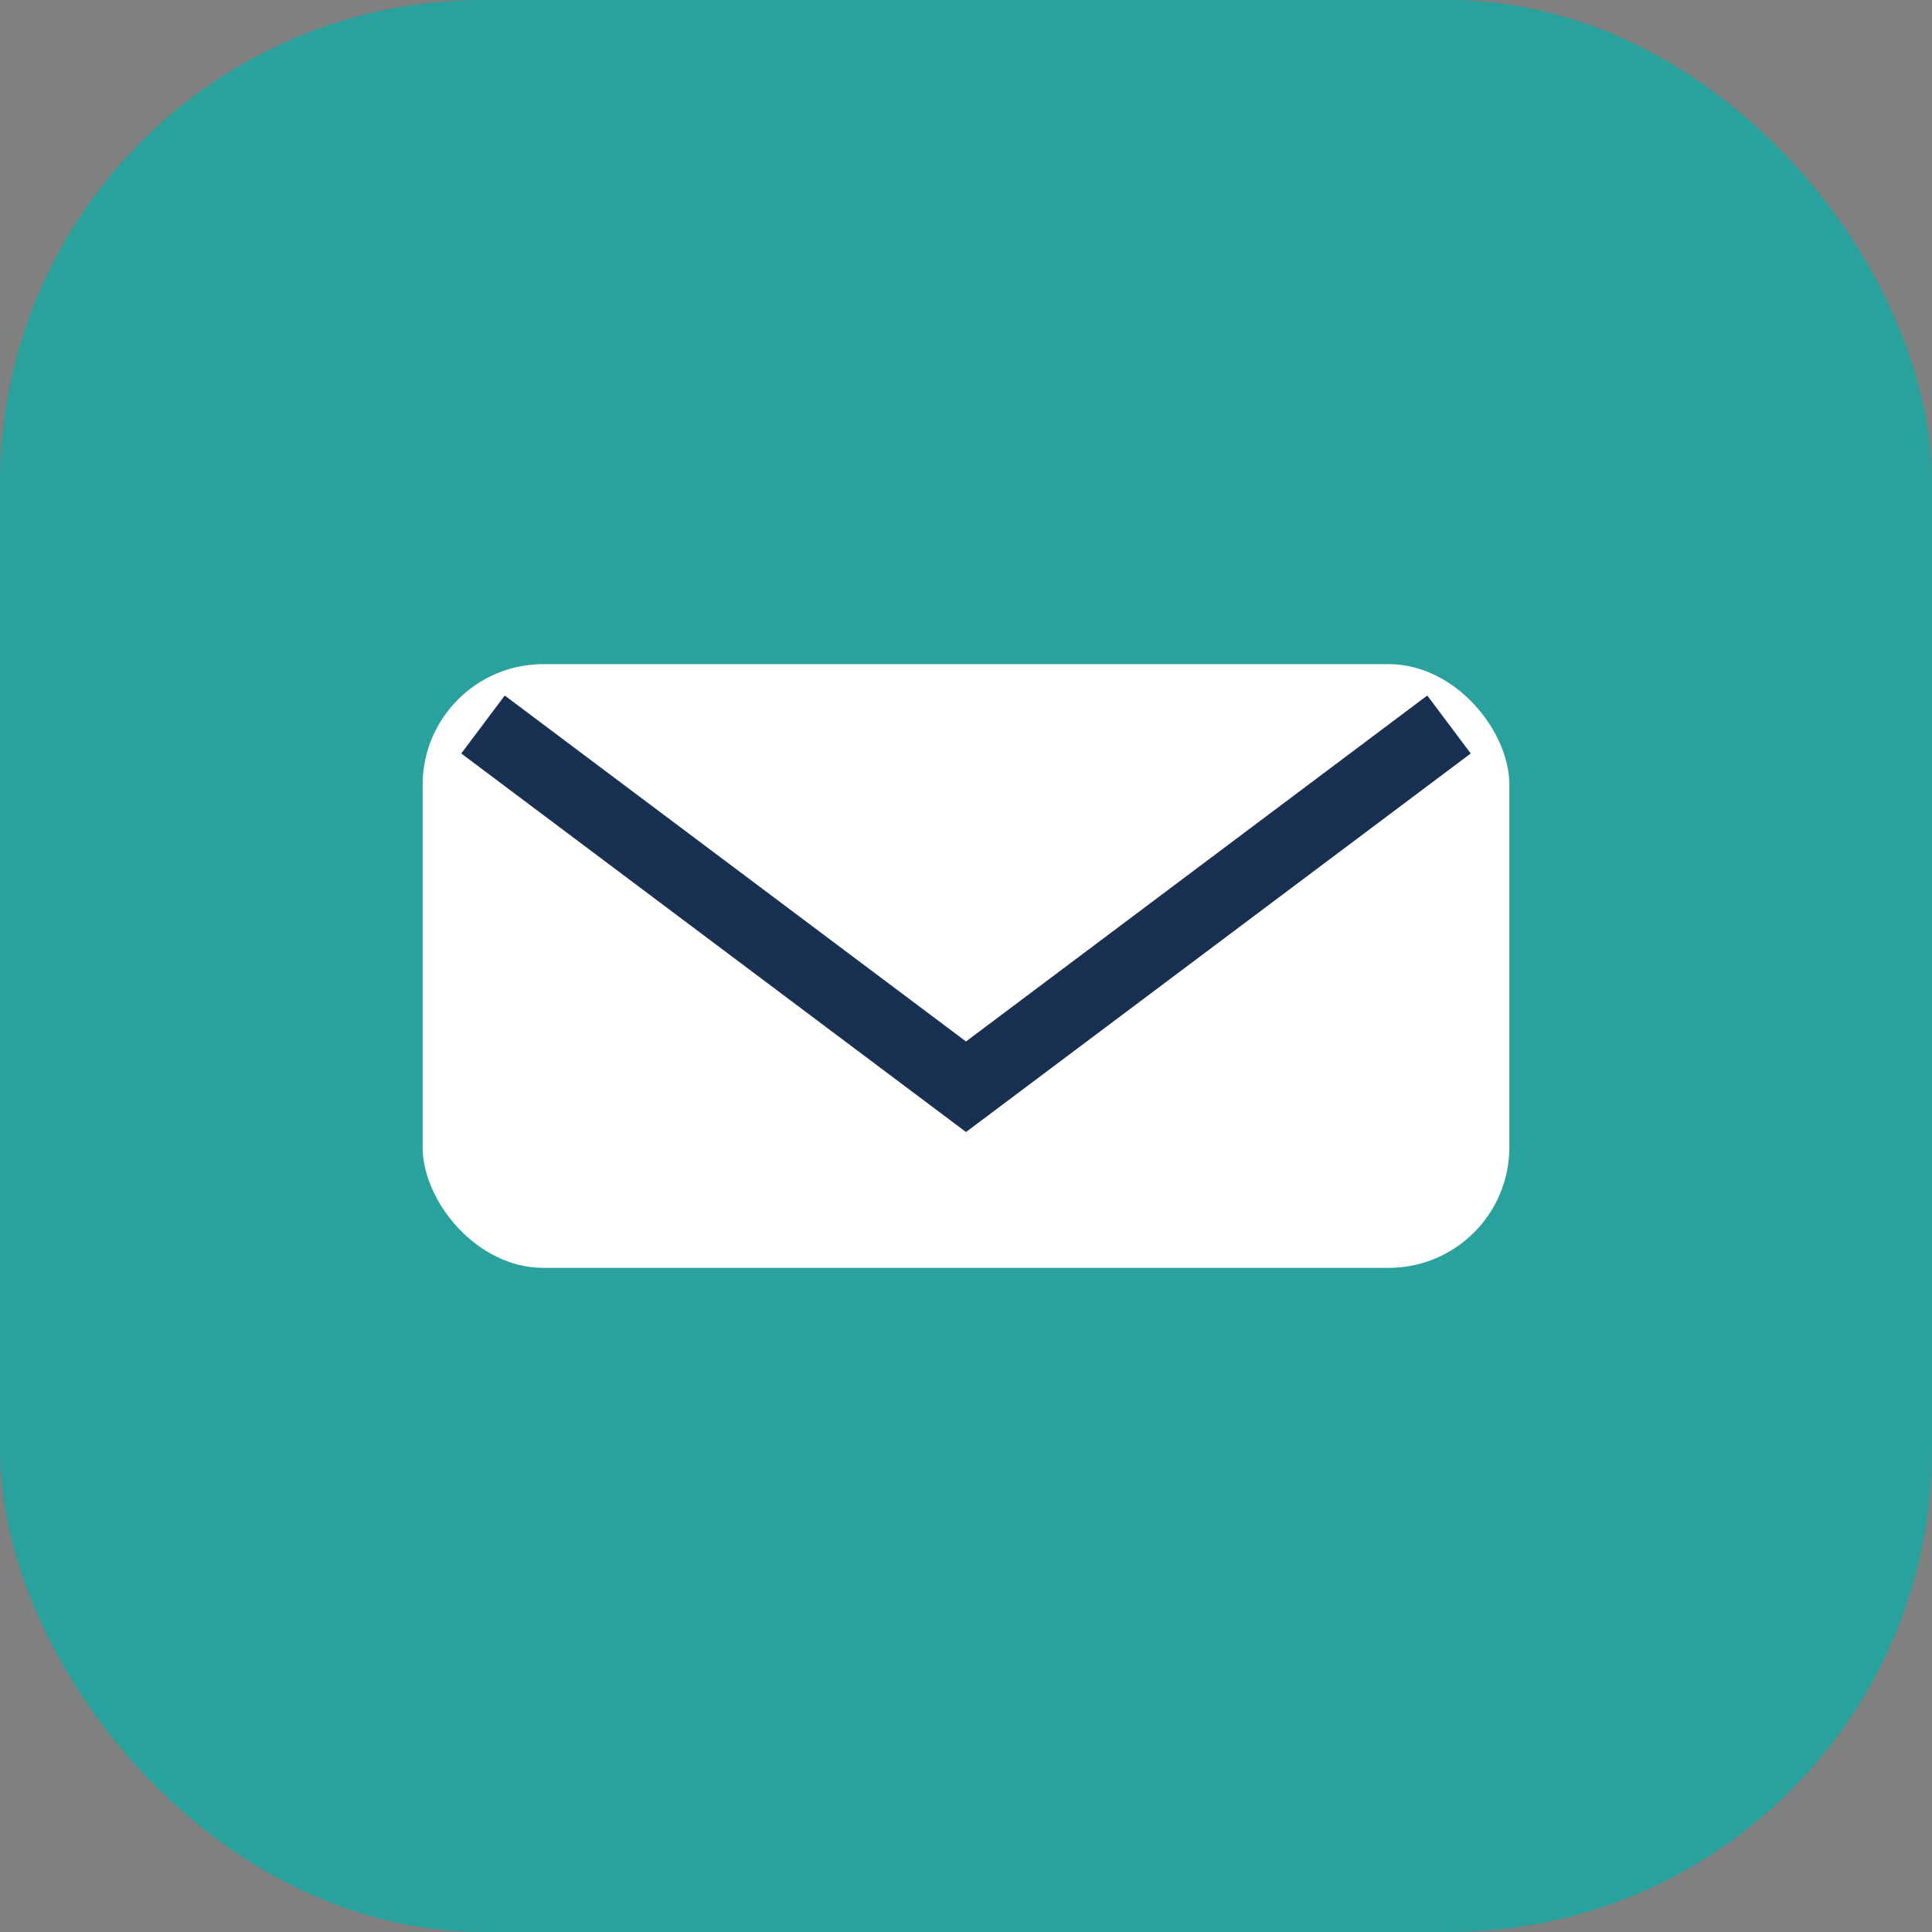
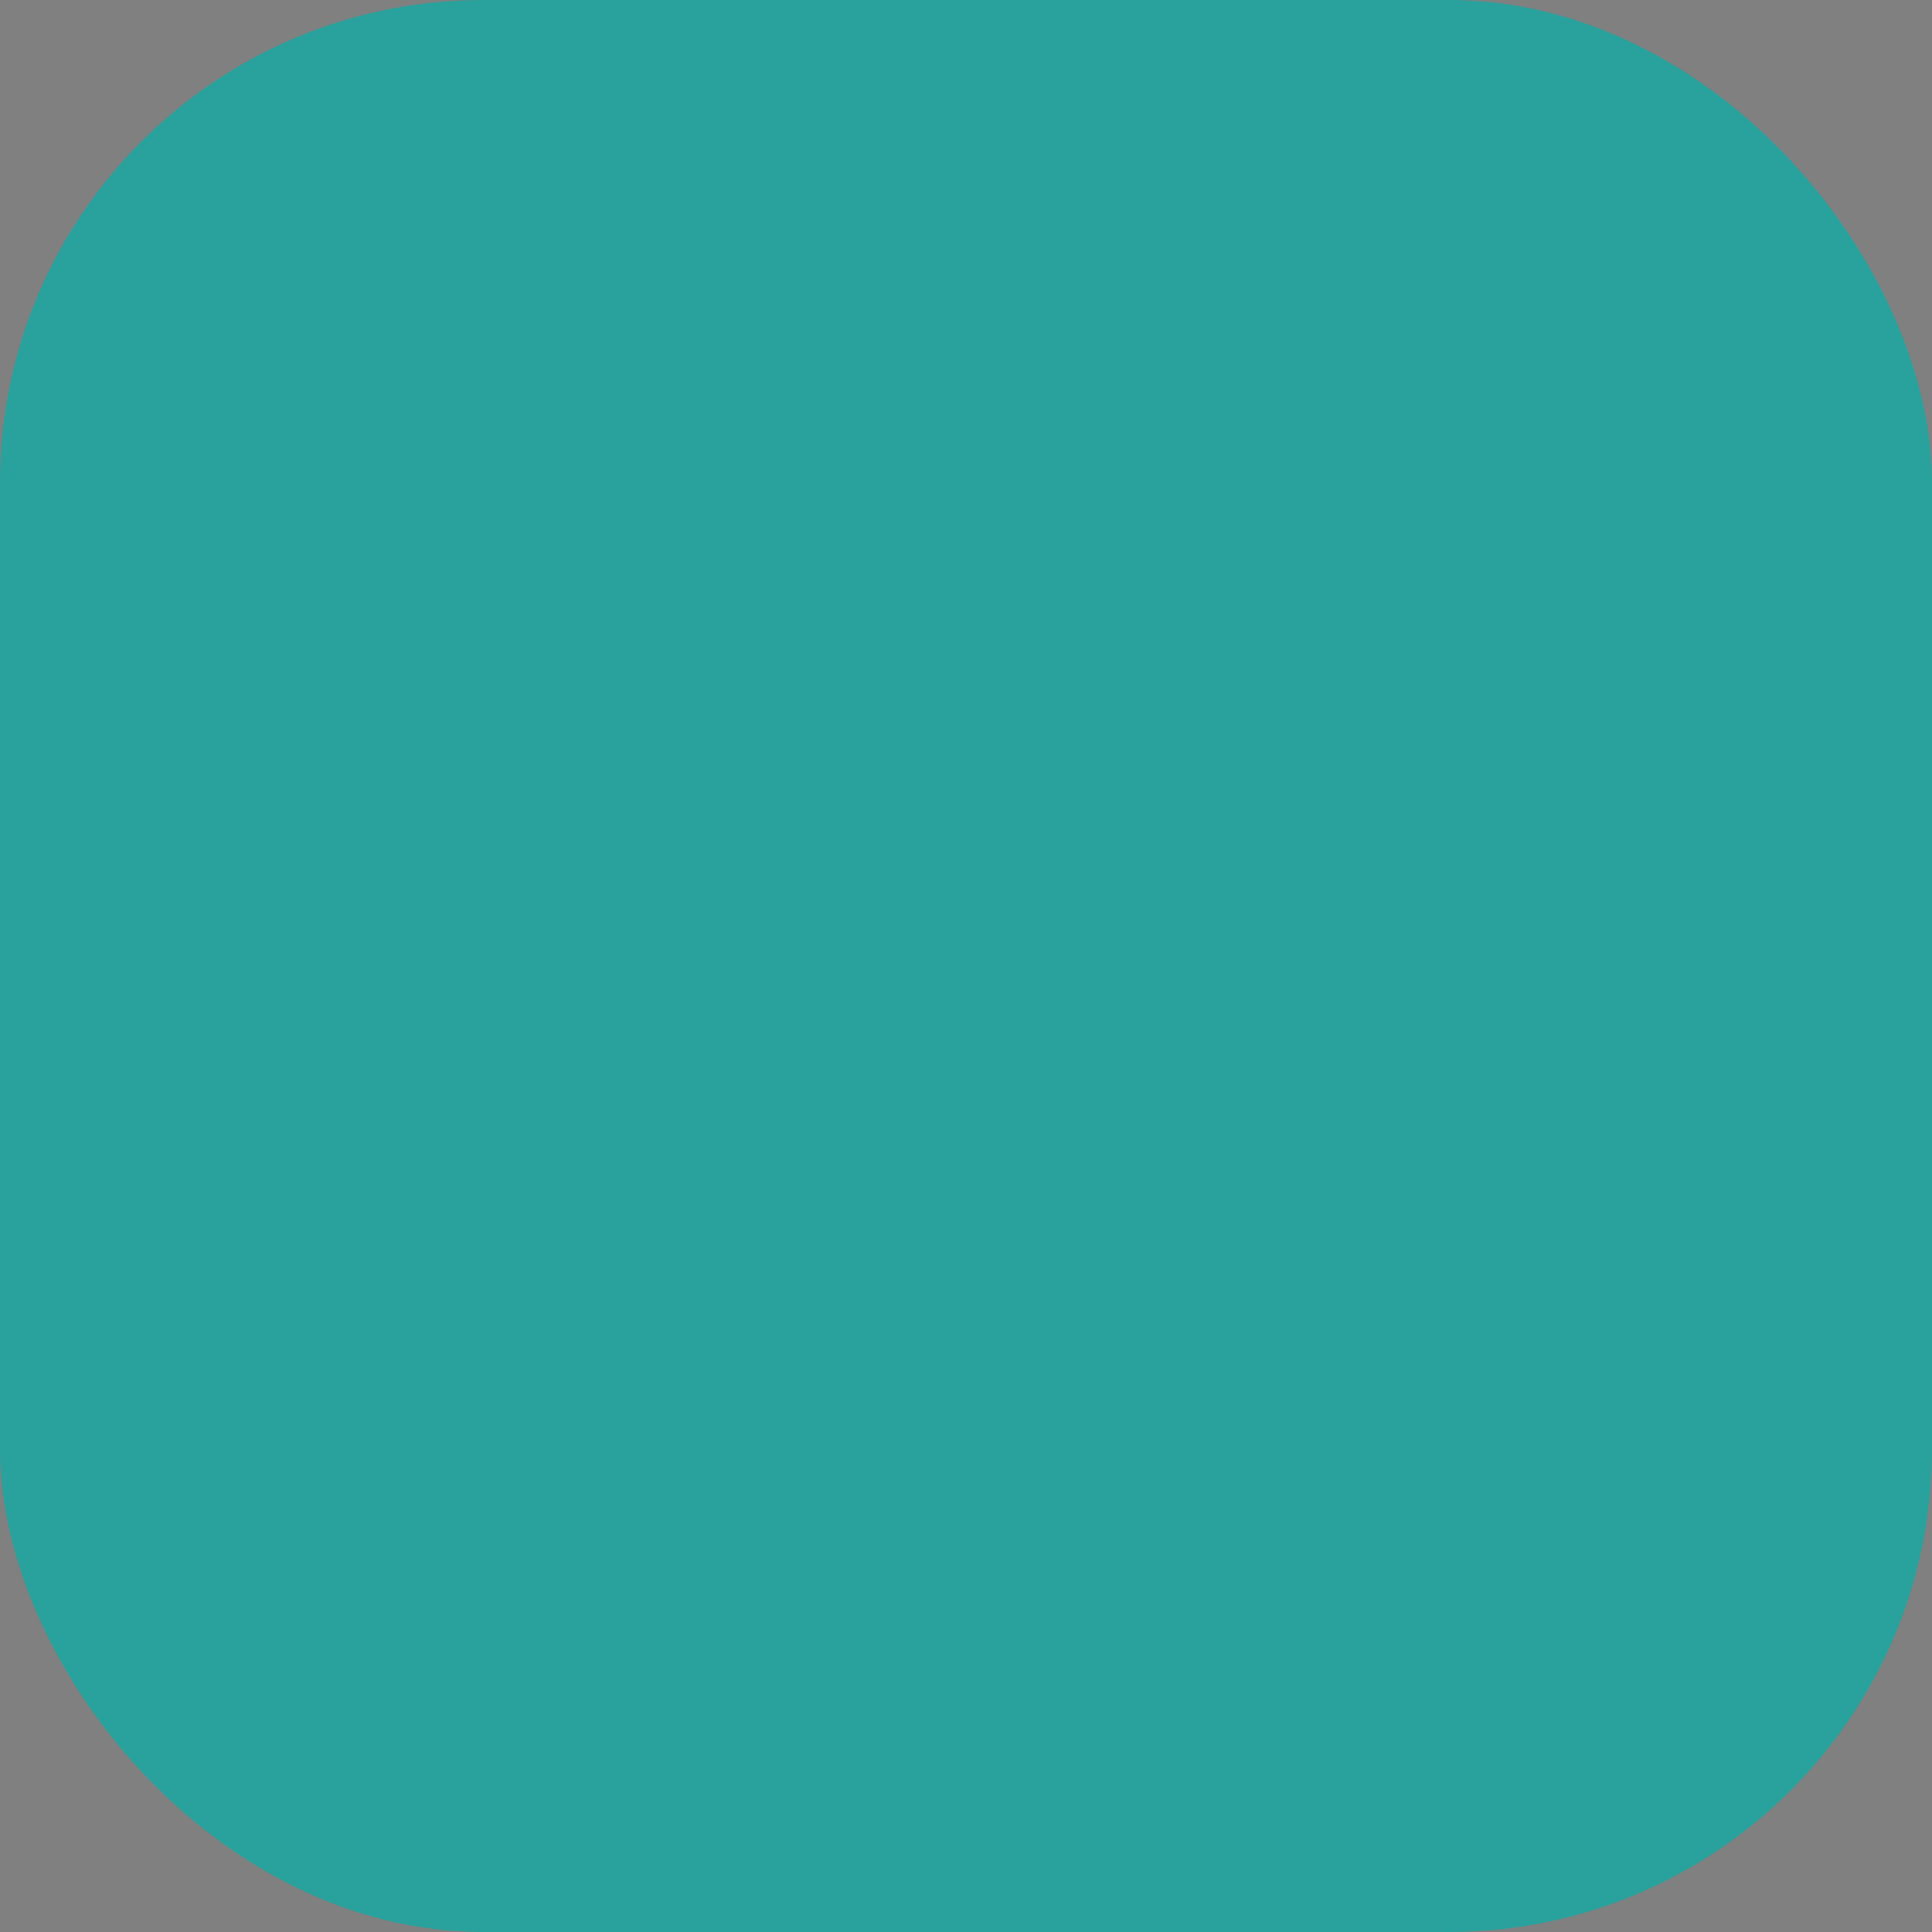
<svg xmlns="http://www.w3.org/2000/svg" width="32" height="32" viewBox="0 0 32 32">
  <rect x="0" y="0" width="32" height="32" fill="#808080" stroke="none" />
  <rect width="32" height="32" rx="8" fill="#29A19C" />
-   <rect x="7" y="11" width="18" height="10" rx="2" fill="#fff" />
-   <path d="M8 12l8 6 8-6" stroke="#183153" stroke-width="1.2" fill="none" />
</svg>